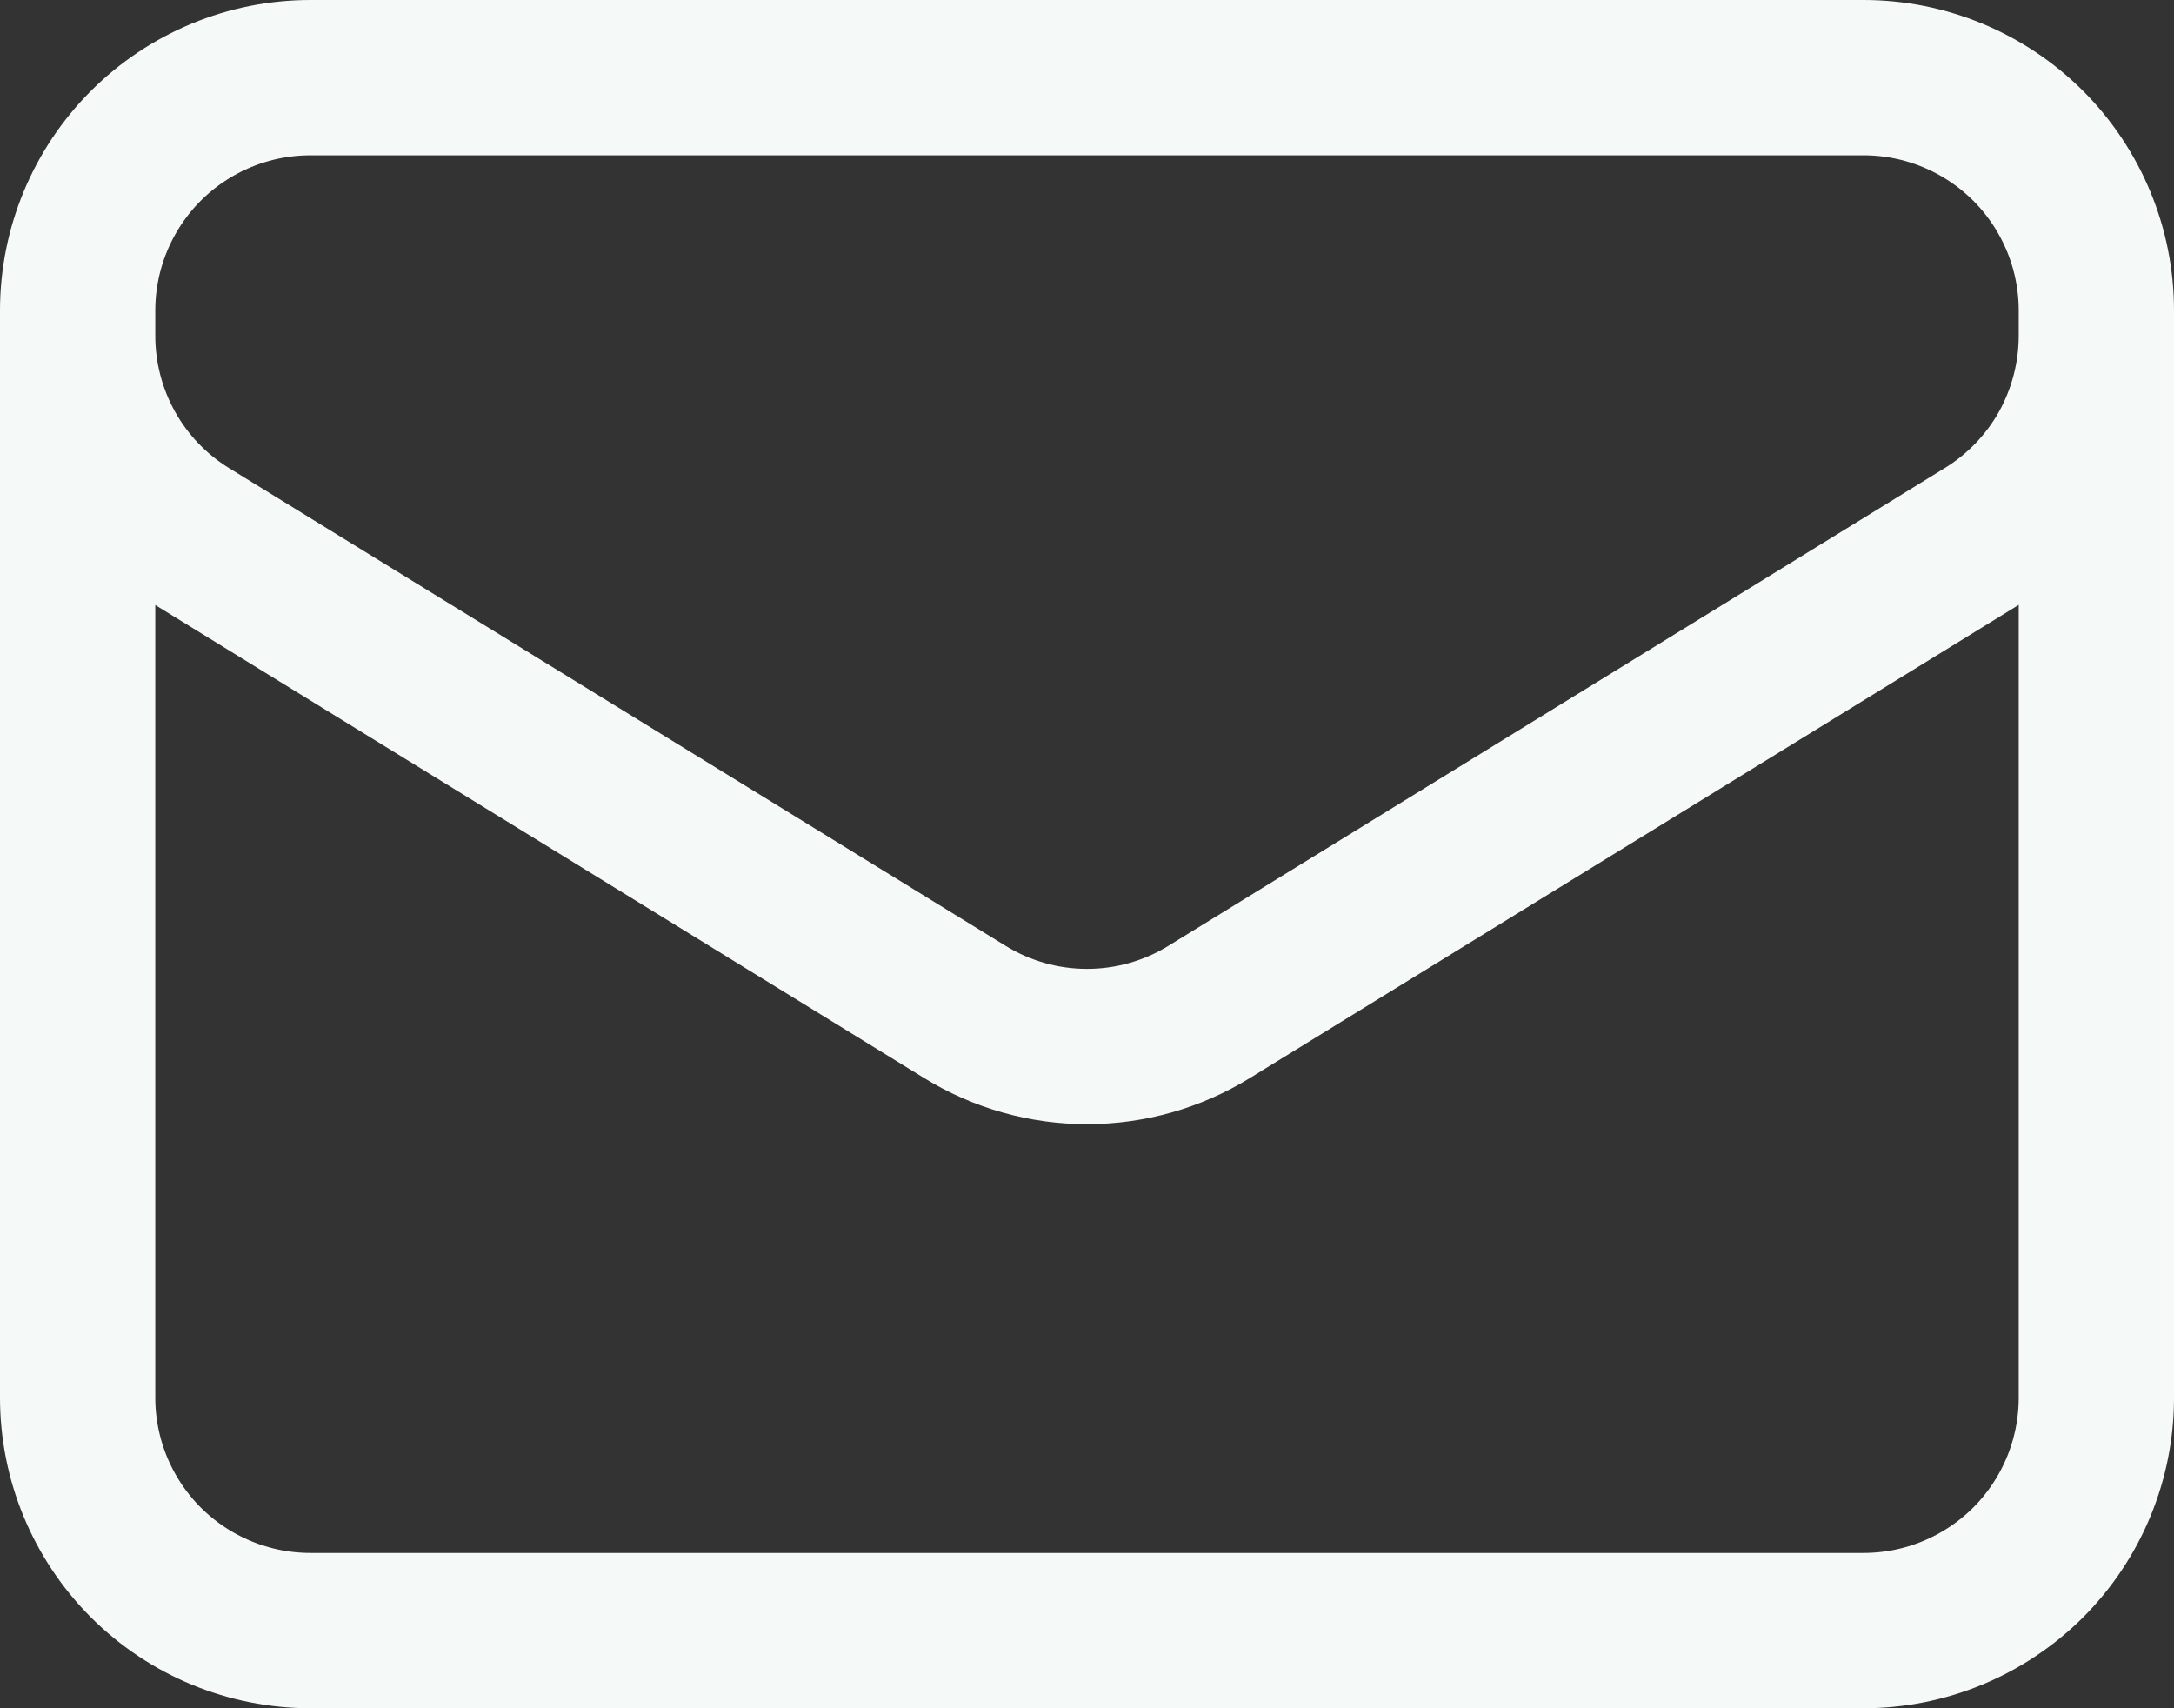
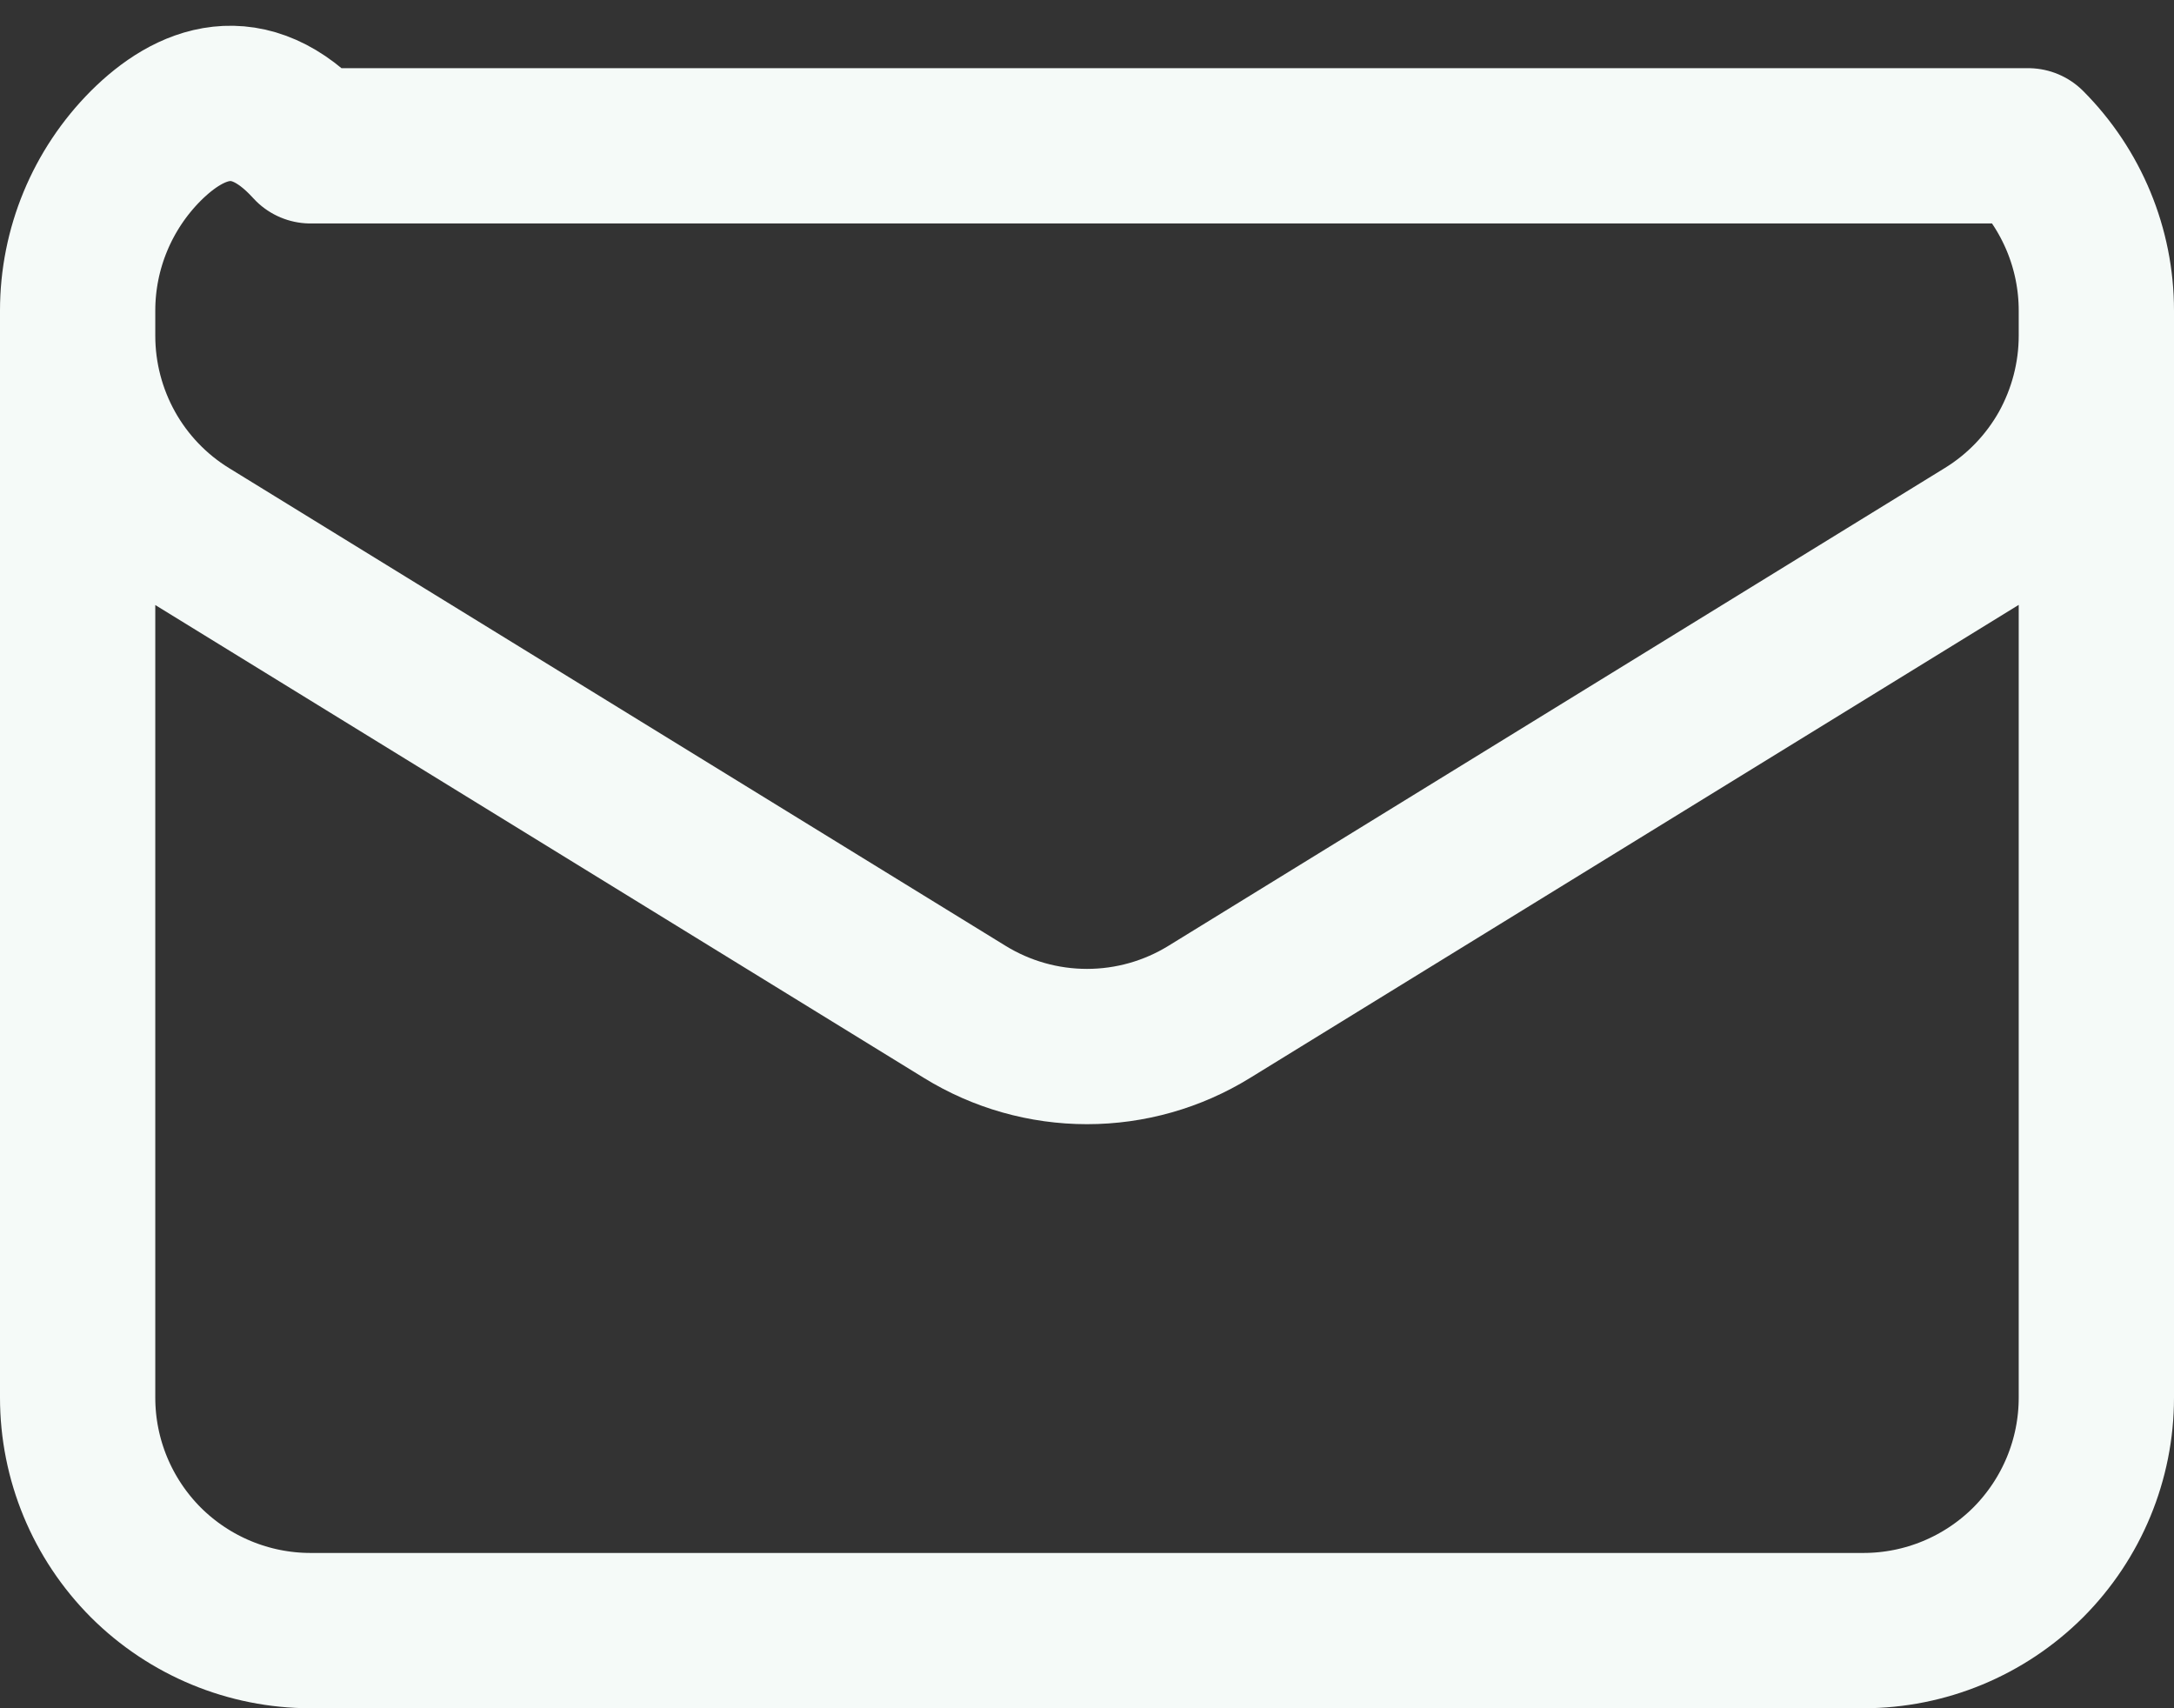
<svg xmlns="http://www.w3.org/2000/svg" width="14" height="11" viewBox="0 0 14 11" fill="none">
  <rect x="0" y="0" width="14" height="11" fill="#333333" stroke="none" />
-   <path d="M13.5 2V9C13.5 9.398 13.342 9.779 13.061 10.061C12.779 10.342 12.398 10.5 12 10.5H2C1.602 10.5 1.221 10.342 0.939 10.061C0.658 9.779 0.5 9.398 0.5 9V2M13.5 2C13.5 1.602 13.342 1.221 13.061 0.939C12.779 0.658 12.398 0.5 12 0.5H2C1.602 0.5 1.221 0.658 0.939 0.939C0.658 1.221 0.5 1.602 0.5 2M13.5 2V2.162C13.5 2.418 13.434 2.67 13.31 2.894C13.185 3.117 13.005 3.305 12.787 3.439L7.787 6.516C7.55 6.662 7.278 6.739 7 6.739C6.722 6.739 6.45 6.662 6.213 6.516L1.213 3.44C0.995 3.306 0.815 3.118 0.69 2.894C0.566 2.671 0.5 2.419 0.5 2.163V2" stroke="#F5FAF8" stroke-linecap="round" stroke-linejoin="round" />
+   <path d="M13.5 2V9C13.5 9.398 13.342 9.779 13.061 10.061C12.779 10.342 12.398 10.5 12 10.5H2C1.602 10.5 1.221 10.342 0.939 10.061C0.658 9.779 0.5 9.398 0.5 9V2M13.5 2C13.5 1.602 13.342 1.221 13.061 0.939H2C1.602 0.5 1.221 0.658 0.939 0.939C0.658 1.221 0.5 1.602 0.5 2M13.5 2V2.162C13.5 2.418 13.434 2.67 13.31 2.894C13.185 3.117 13.005 3.305 12.787 3.439L7.787 6.516C7.55 6.662 7.278 6.739 7 6.739C6.722 6.739 6.45 6.662 6.213 6.516L1.213 3.44C0.995 3.306 0.815 3.118 0.69 2.894C0.566 2.671 0.5 2.419 0.5 2.163V2" stroke="#F5FAF8" stroke-linecap="round" stroke-linejoin="round" />
</svg>